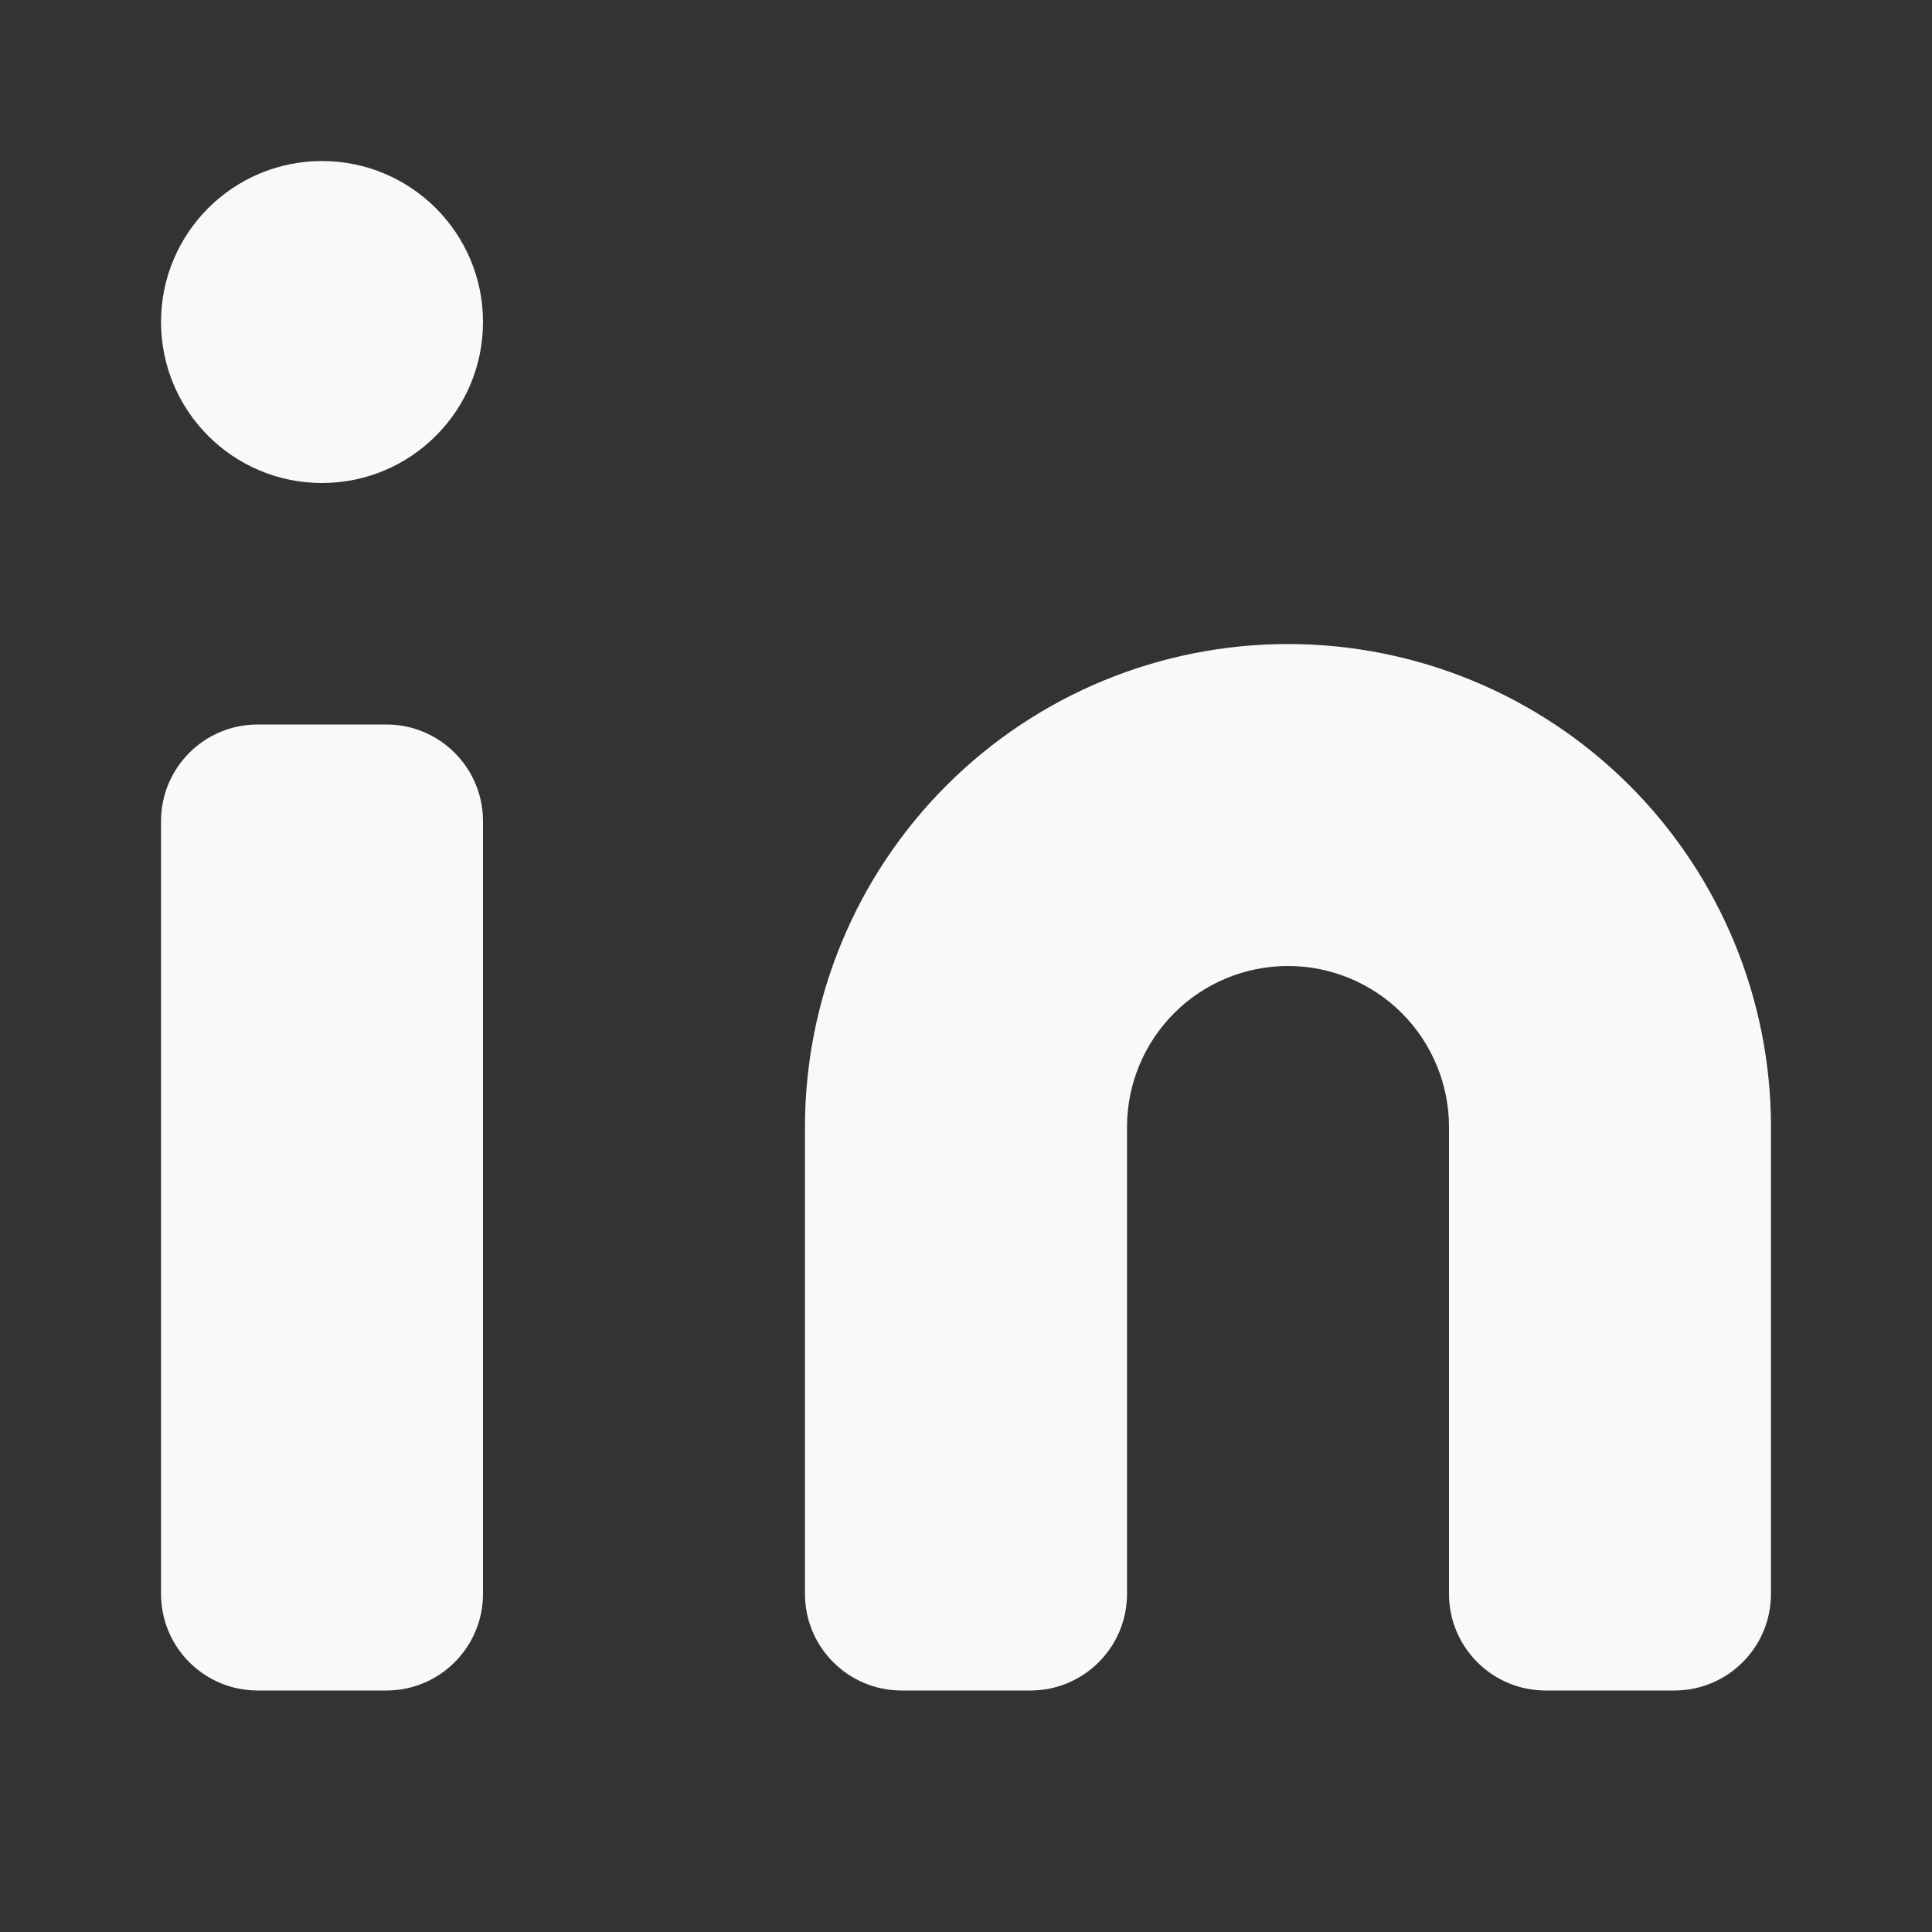
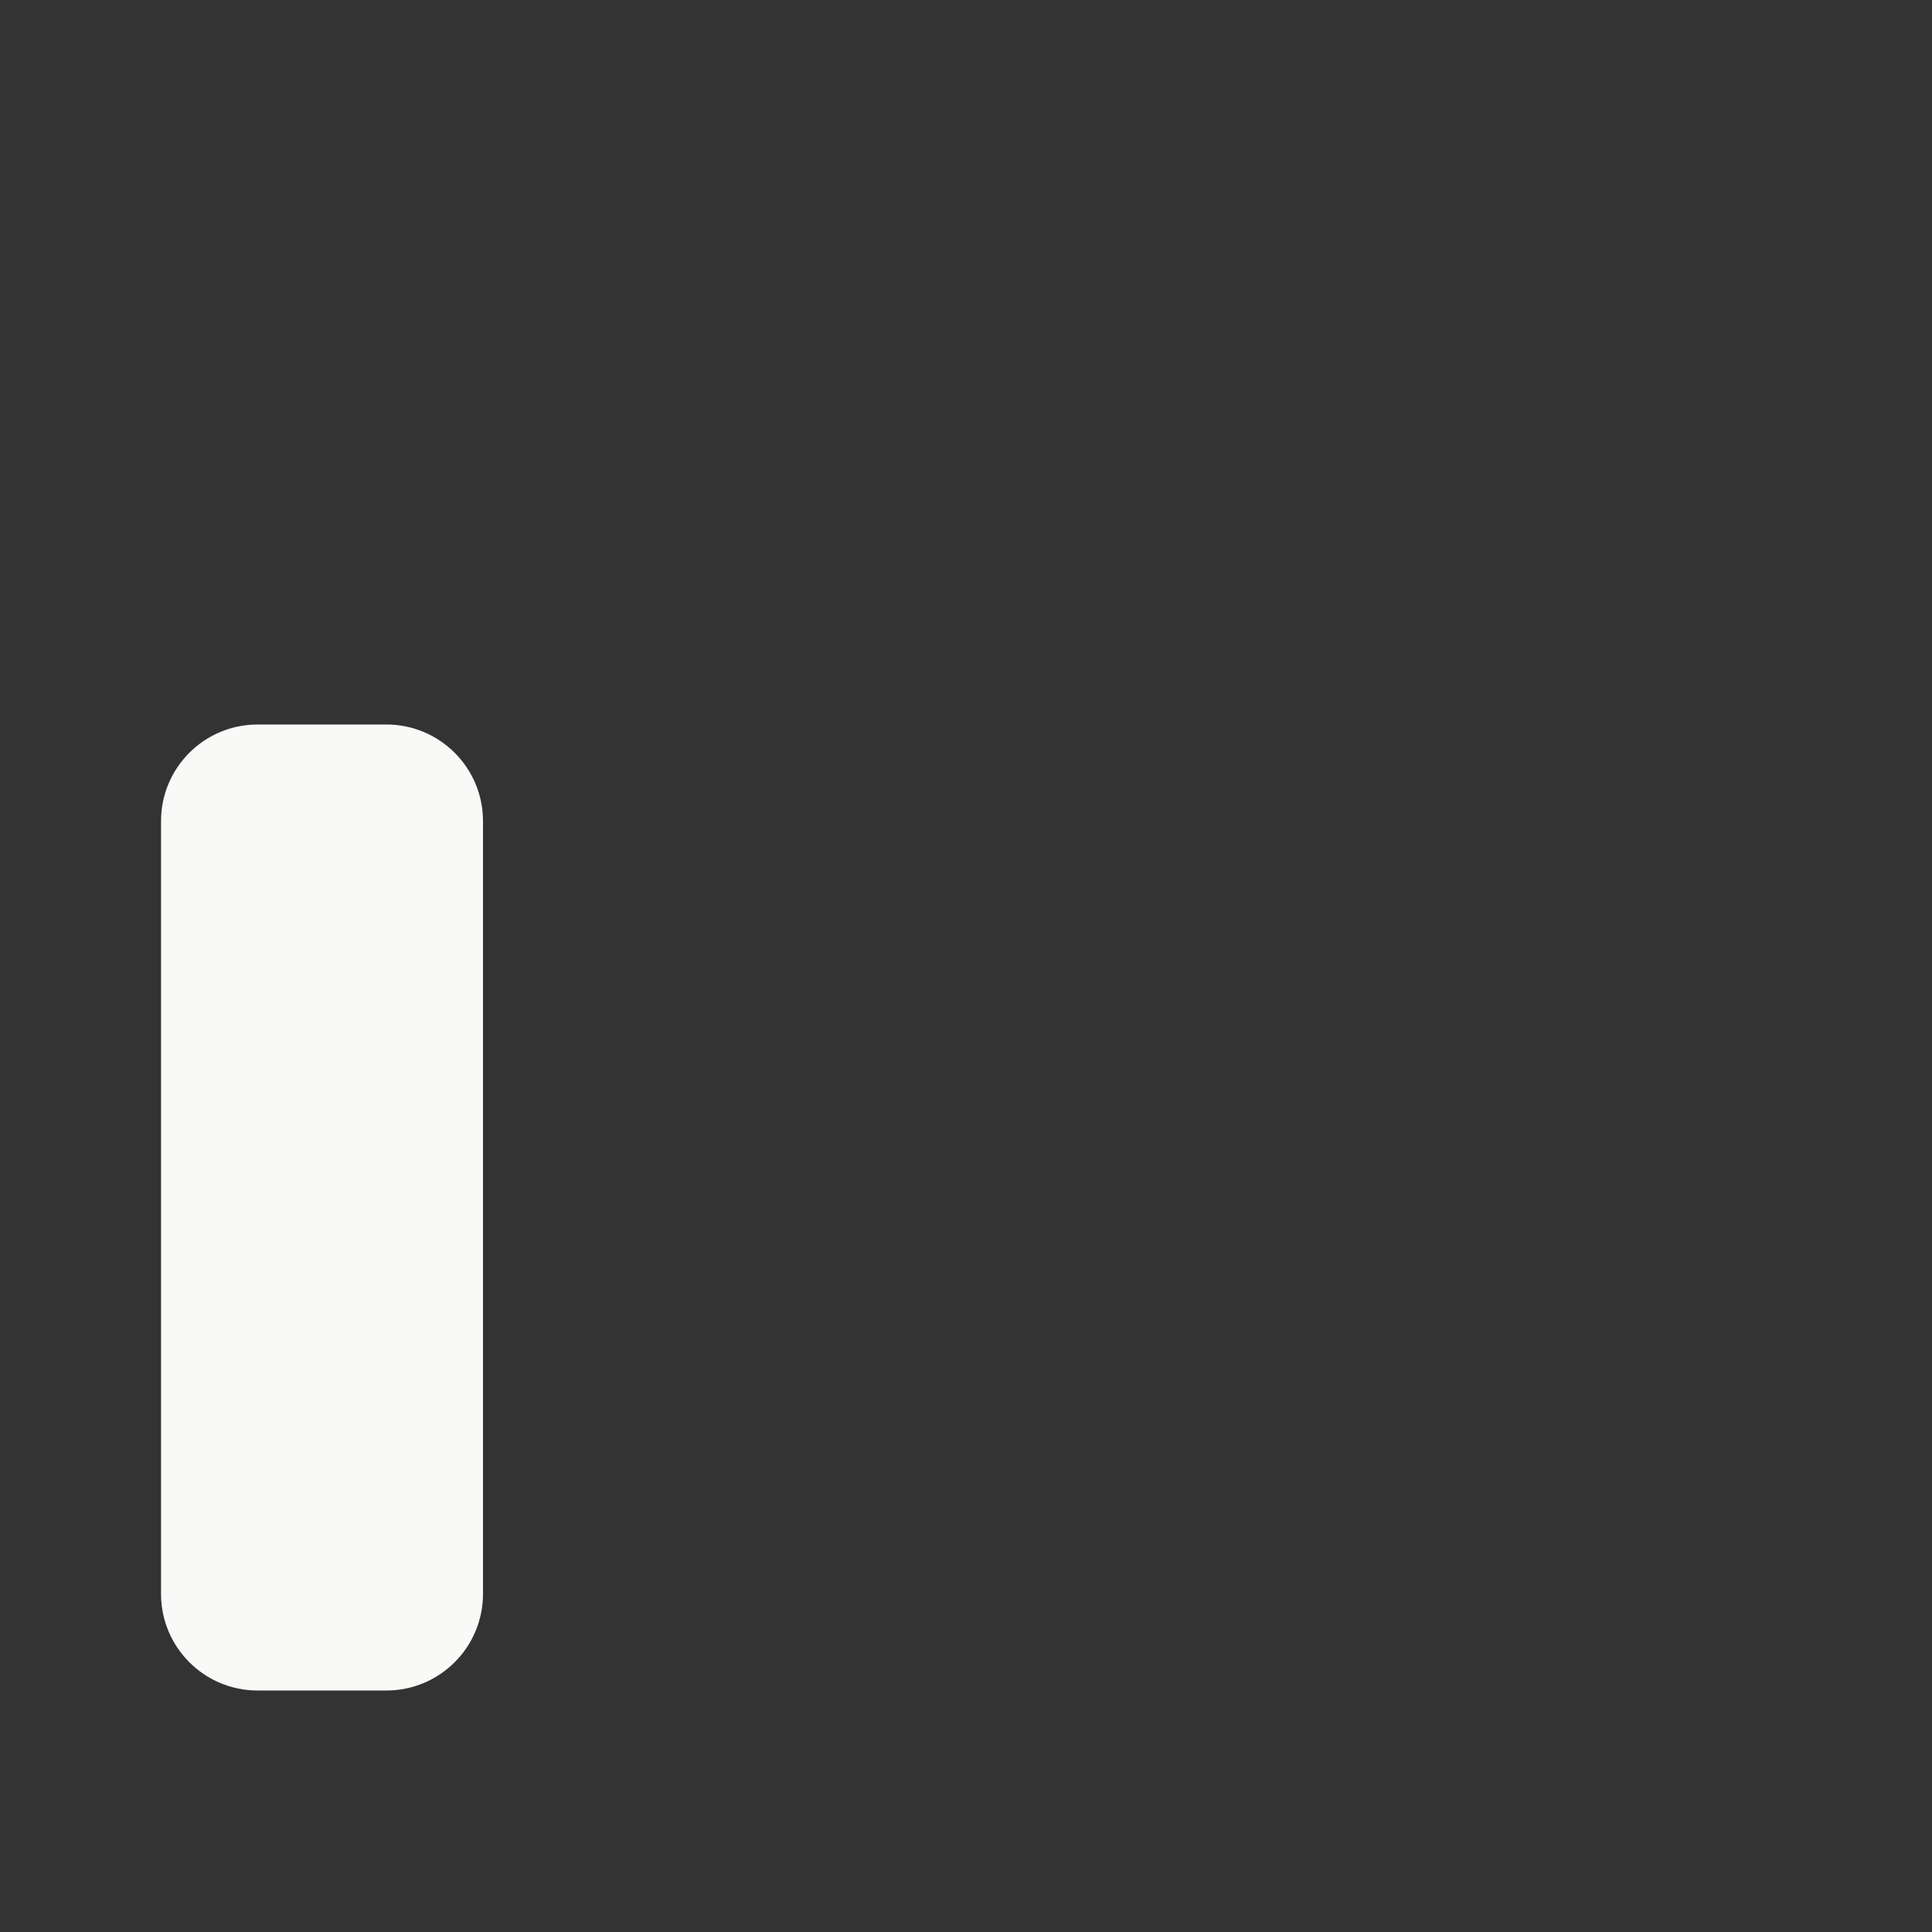
<svg xmlns="http://www.w3.org/2000/svg" width="20" height="20" viewBox="0 0 20 20" fill="none">
  <rect x="0" y="0" width="20" height="20" fill="#333333" stroke="none" />
  <path d="M4 7.5H2.667C2.114 7.5 1.667 7.948 1.667 8.5V16.5C1.667 17.052 2.114 17.5 2.667 17.5H4C4.552 17.5 5 17.052 5 16.5V8.5C5 7.948 4.552 7.5 4 7.5Z" fill="#F9F9F8" />
-   <path d="M13.333 6.667C14.659 6.667 15.931 7.193 16.869 8.131C17.806 9.069 18.333 10.34 18.333 11.666V16.5C18.333 17.052 17.886 17.5 17.333 17.5H16C15.448 17.5 15 17.052 15 16.5V11.666C15 11.225 14.824 10.801 14.512 10.488C14.199 10.175 13.775 10 13.333 10C12.891 10 12.467 10.175 12.155 10.488C11.842 10.801 11.667 11.225 11.667 11.666V16.5C11.667 17.052 11.219 17.5 10.667 17.5H9.333C8.781 17.5 8.333 17.052 8.333 16.5V11.666C8.333 10.34 8.86 9.069 9.798 8.131C10.735 7.193 12.007 6.667 13.333 6.667Z" fill="#F9F9F8" />
-   <path d="M3.333 5C4.254 5 5 4.254 5 3.333C5 2.413 4.254 1.667 3.333 1.667C2.413 1.667 1.667 2.413 1.667 3.333C1.667 4.254 2.413 5 3.333 5Z" fill="#F9F9F8" />
</svg>